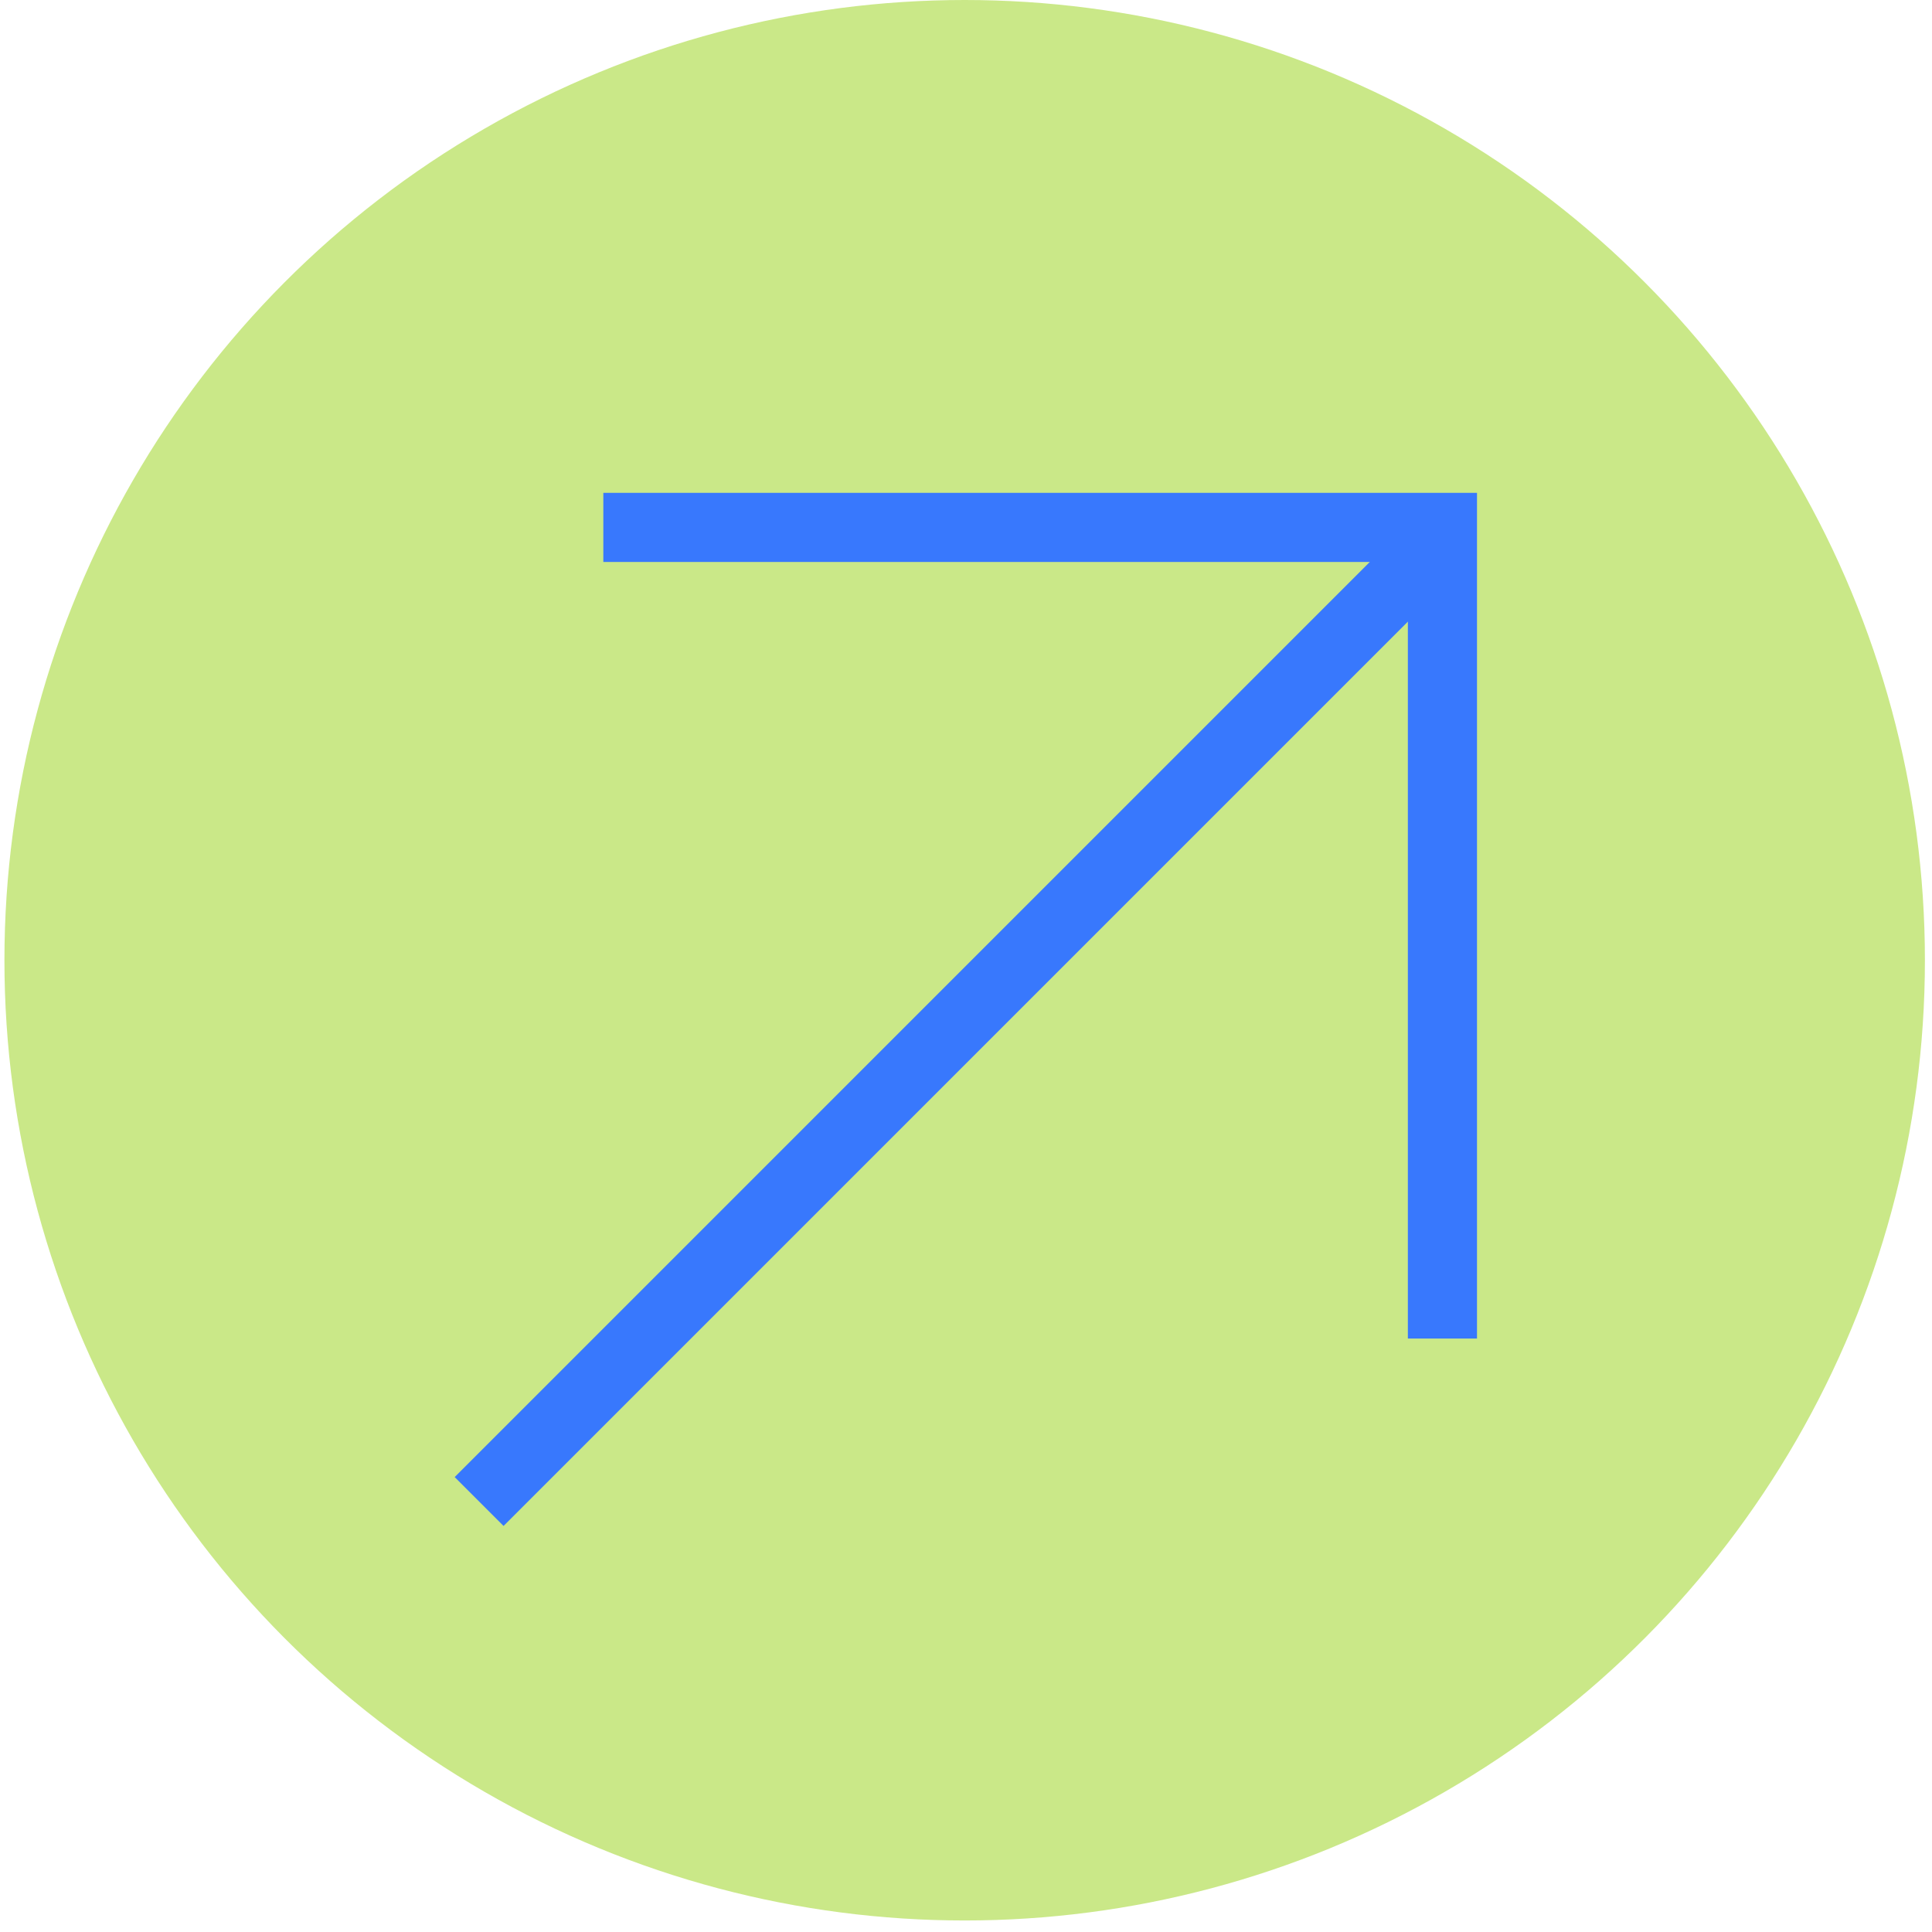
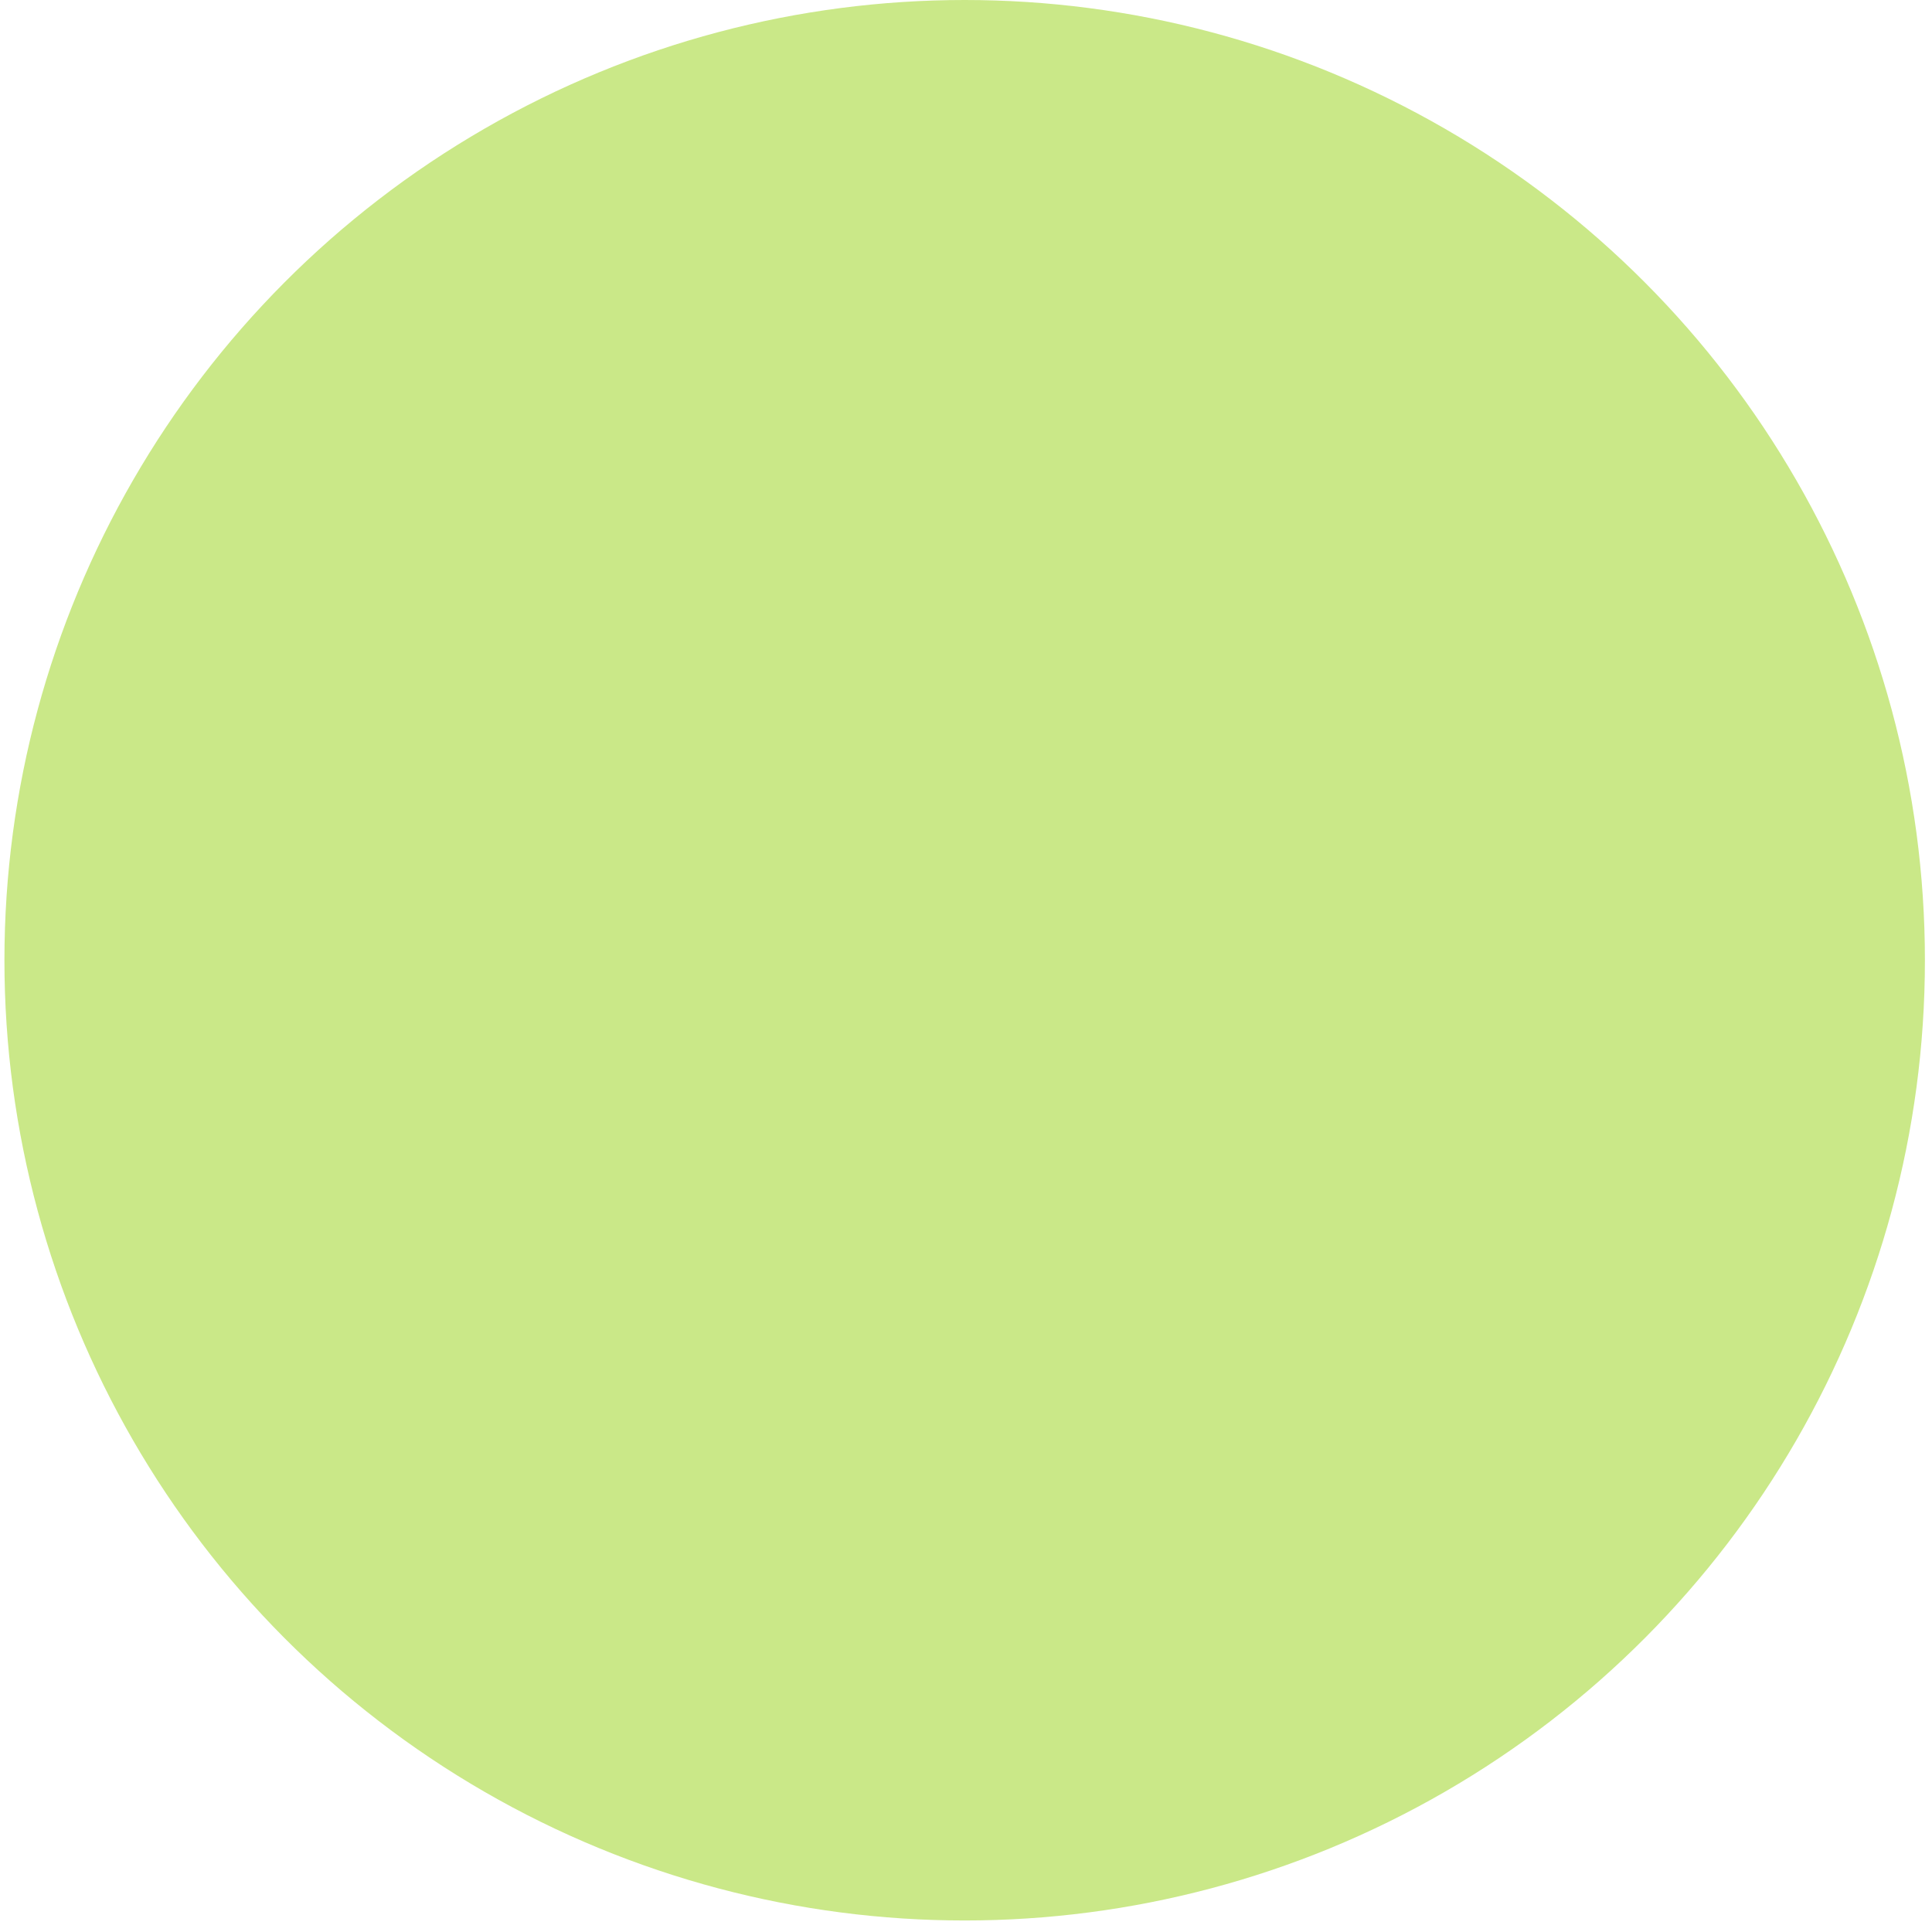
<svg xmlns="http://www.w3.org/2000/svg" width="160" height="160" viewBox="0 0 160 160" fill="none">
  <circle cx="79.89" cy="79.523" r="79.523" fill="#CAE888" />
-   <path d="M49.965 43.678H119.456V110.852" stroke="#3878FD" stroke-width="5.725" />
-   <path d="M118.476 45.551L39.678 124.35" stroke="#3878FD" stroke-width="5.725" />
</svg>